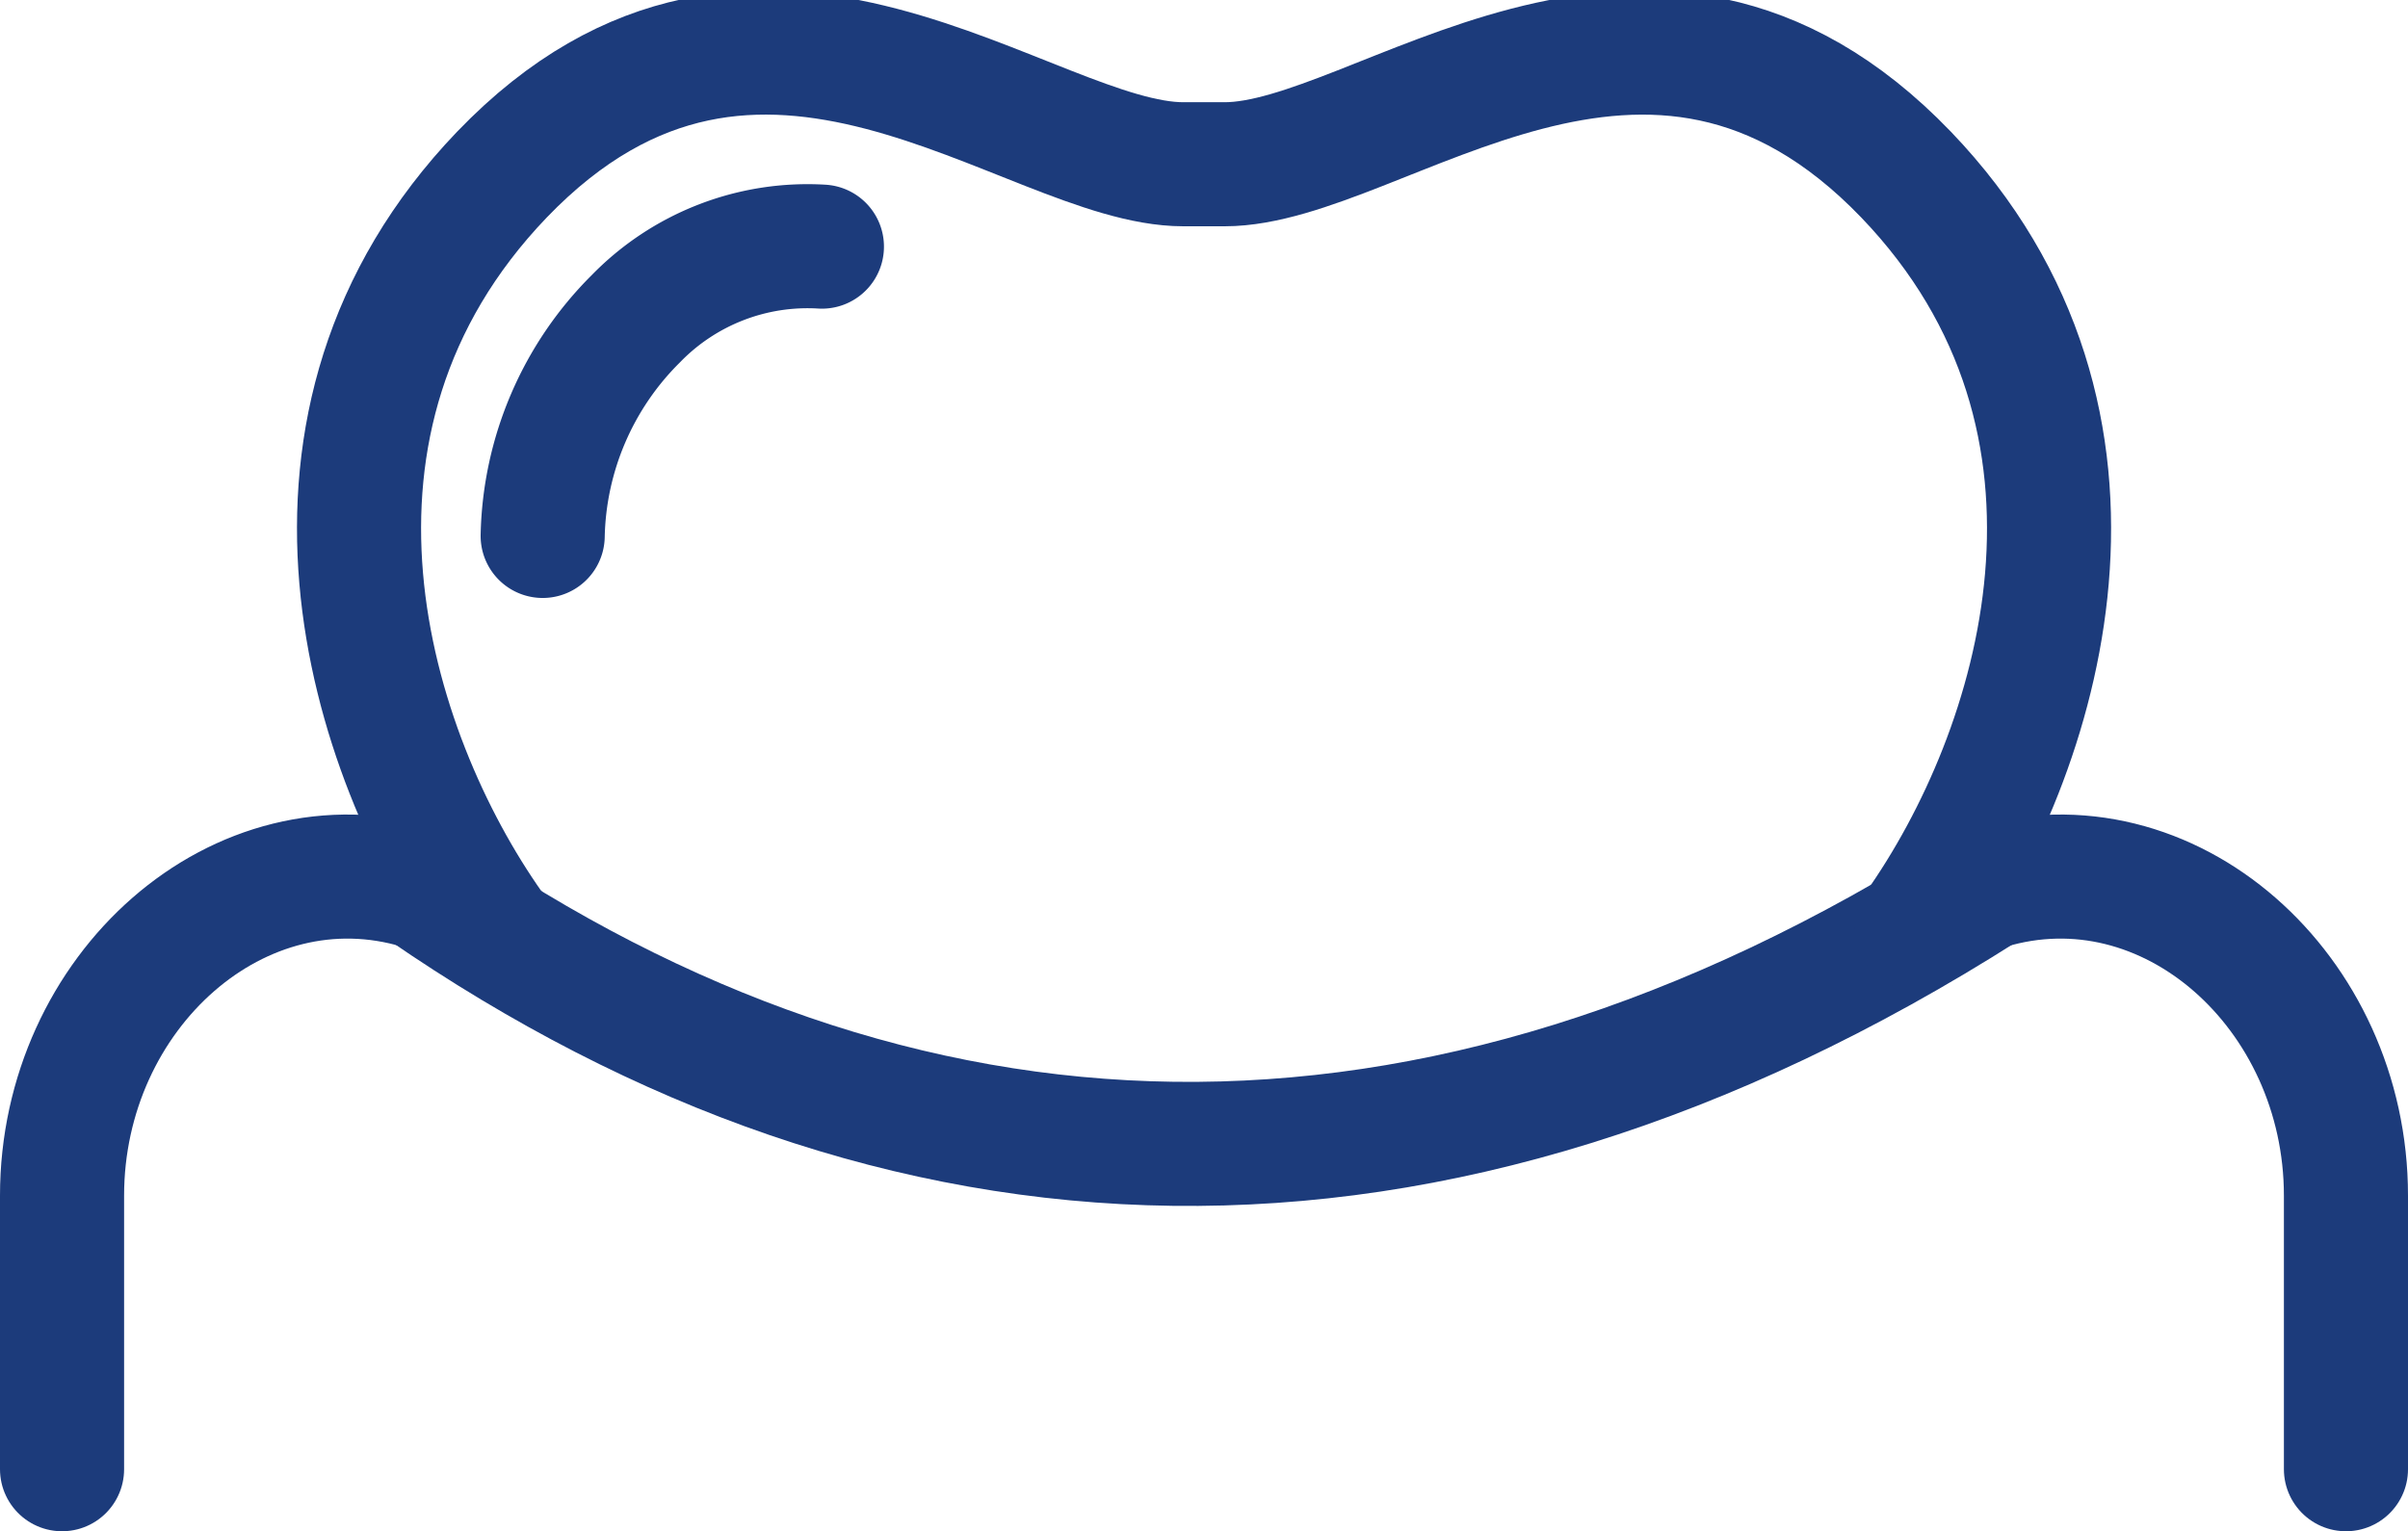
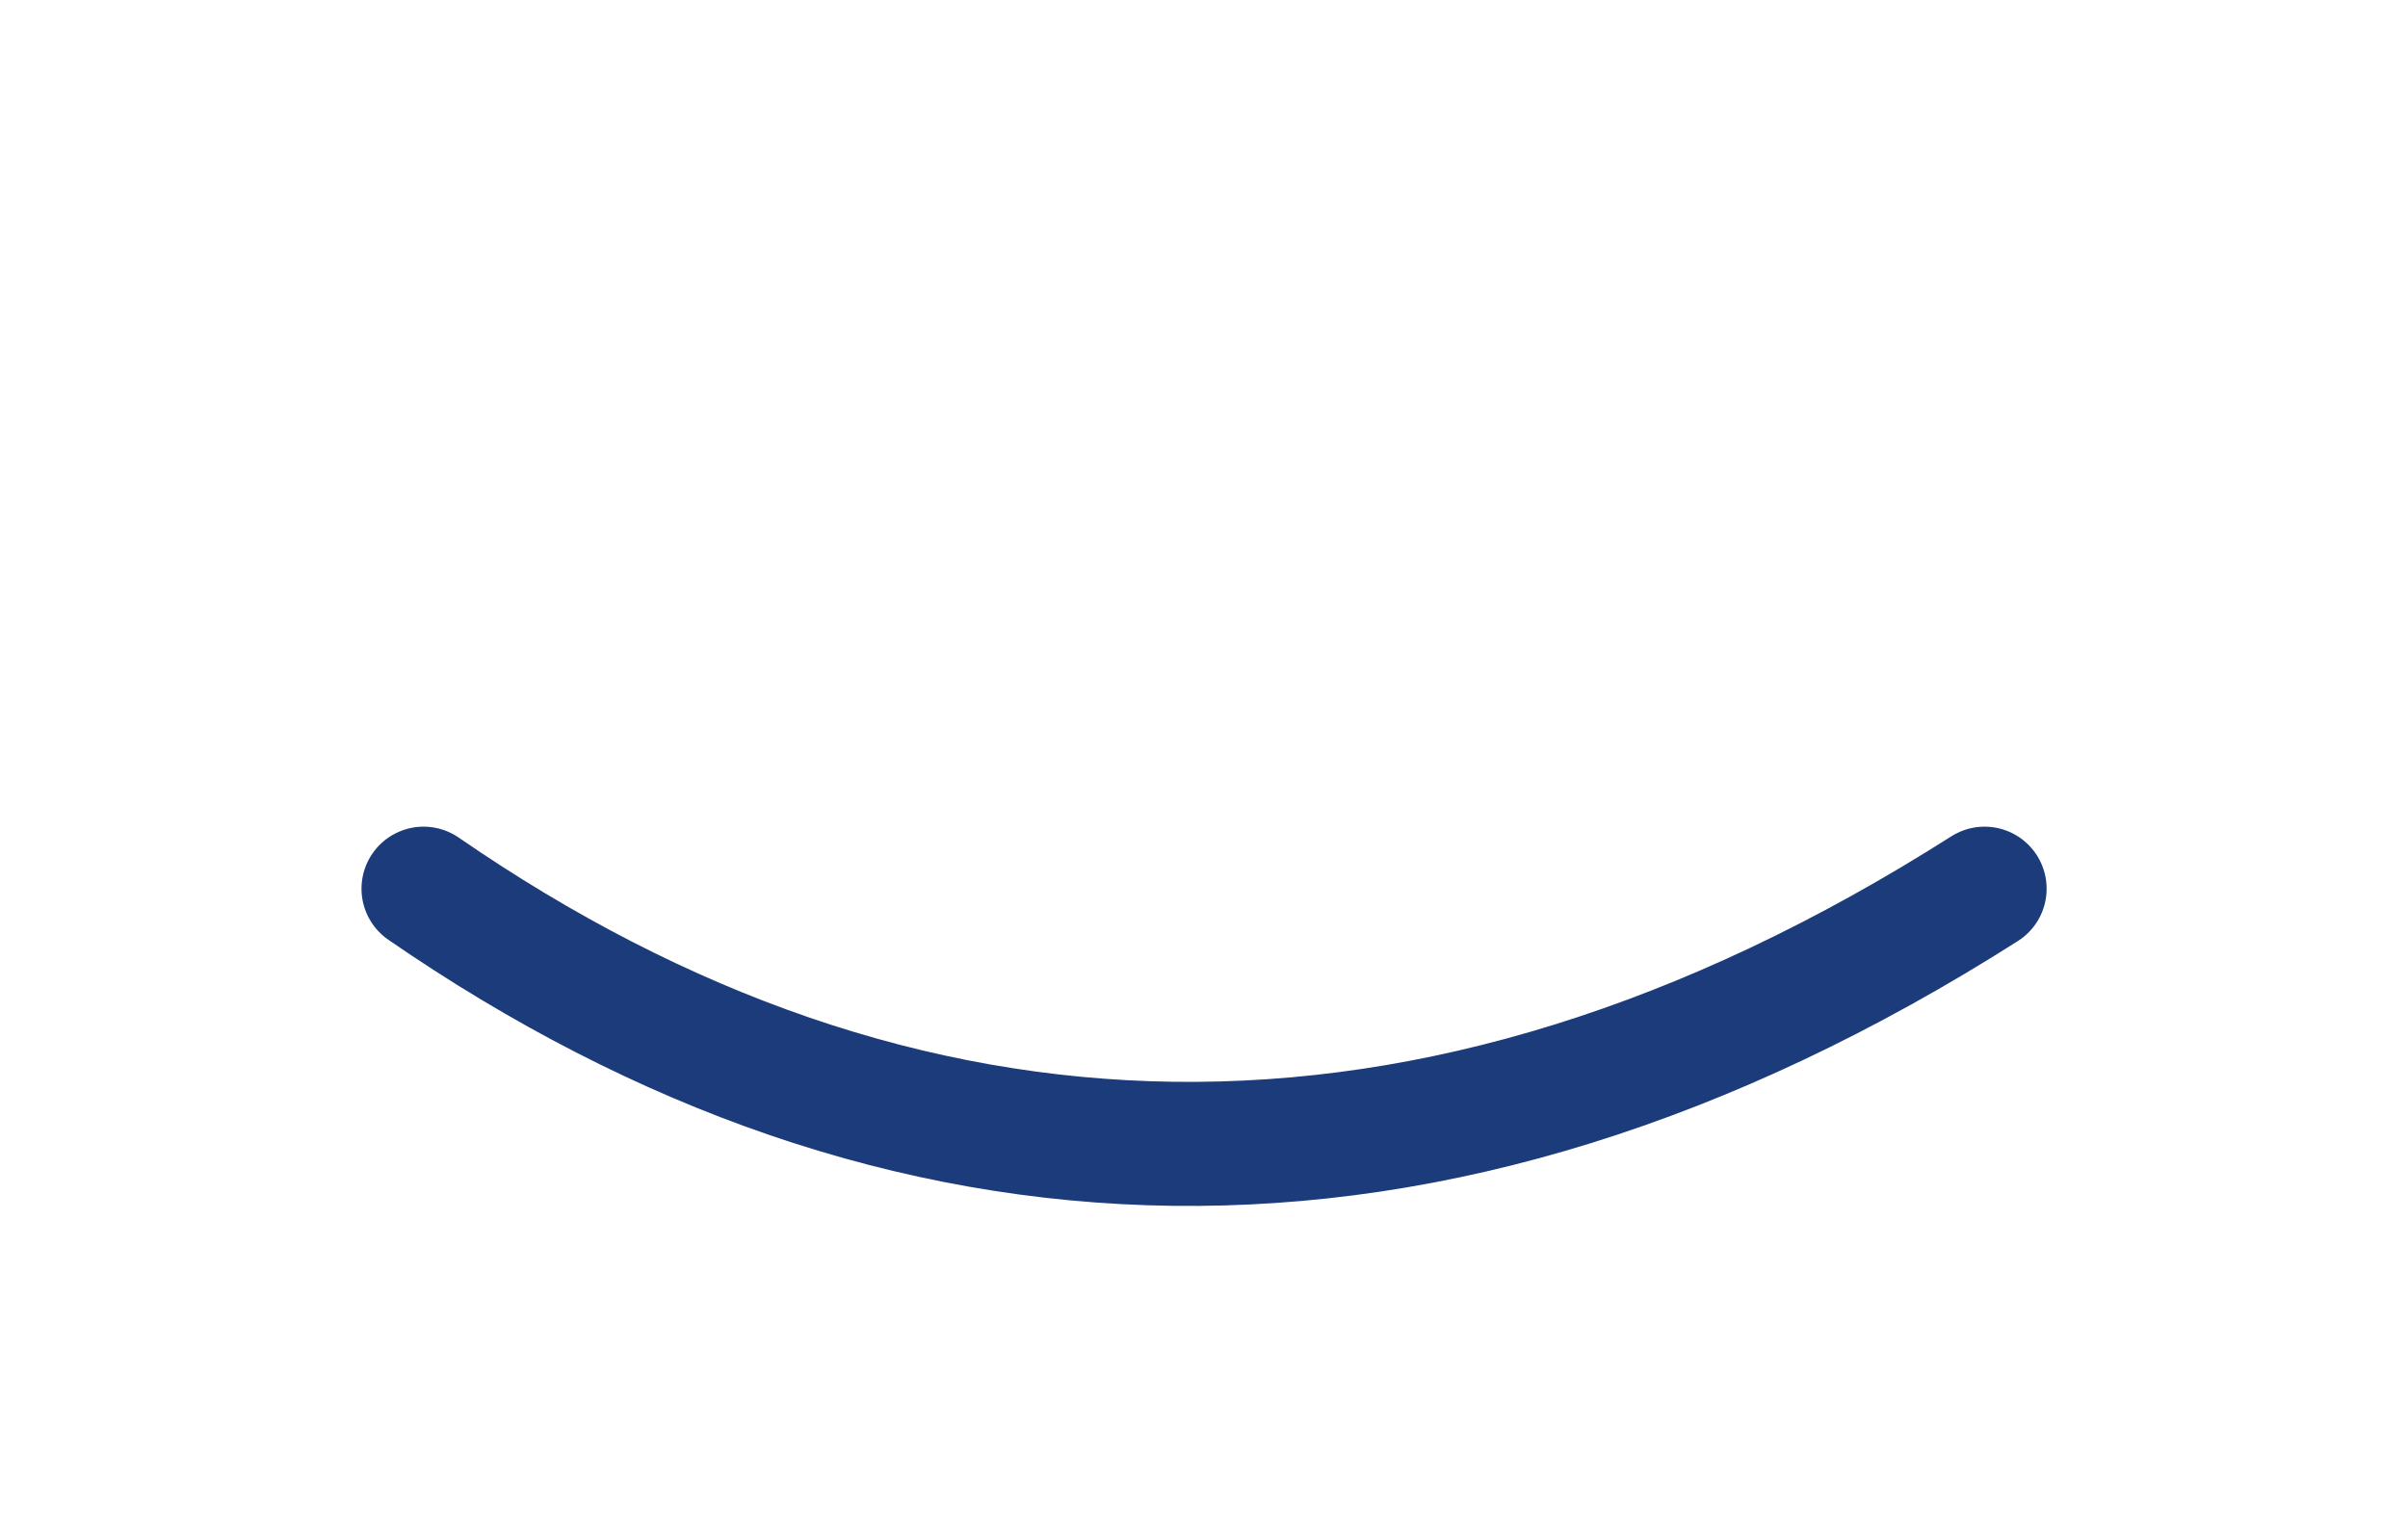
<svg xmlns="http://www.w3.org/2000/svg" width="38.808" height="24.686" viewBox="0 0 38.808 24.686">
  <g id="ICON-dasne" transform="translate(1 0.845)">
    <path id="Path_85" data-name="Path 85" d="M166.359,12.1c7.641,5.268,16.2,5.7,25.158,0" transform="translate(-160.533 1.382)" fill="none" stroke="#1c3b7b" stroke-linecap="round" stroke-linejoin="round" stroke-width="2" />
-     <path id="Path_86" data-name="Path 86" d="M169.283,12.192l-.052-.016c-2.919-.881-5.774,1.678-5.774,4.969v4.41" transform="translate(-163.457 1.286)" fill="none" stroke="#1c3b7b" stroke-linecap="round" stroke-linejoin="round" stroke-width="2" />
-     <path id="Path_87" data-name="Path 87" d="M178.89,12.192l.052-.016c2.919-.881,5.774,1.678,5.774,4.969v4.41" transform="translate(-147.908 1.286)" fill="none" stroke="#1c3b7b" stroke-linecap="round" stroke-linejoin="round" stroke-width="2" />
-     <path id="Path_88" data-name="Path 88" d="M171.812,6.942a3.857,3.857,0,0,0-3,1.164,5.083,5.083,0,0,0-1.5,3.5" transform="translate(-159.566 -3.811)" fill="none" stroke="#1c3b7b" stroke-linecap="round" stroke-linejoin="round" stroke-width="2" />
-     <path id="Path_89" data-name="Path 89" d="M190.941,19.5c2-2.829,3.662-8.155-.167-12.148-4.16-4.326-8.486-.167-10.983-.167h-.664c-2.5,0-6.824-4.16-10.983.167-3.828,3.993-2.164,9.319-.167,12.148" transform="translate(-161.055 -5.382)" fill="none" stroke="#1c3b7b" stroke-linecap="round" stroke-linejoin="round" stroke-width="2" />
  </g>
</svg>